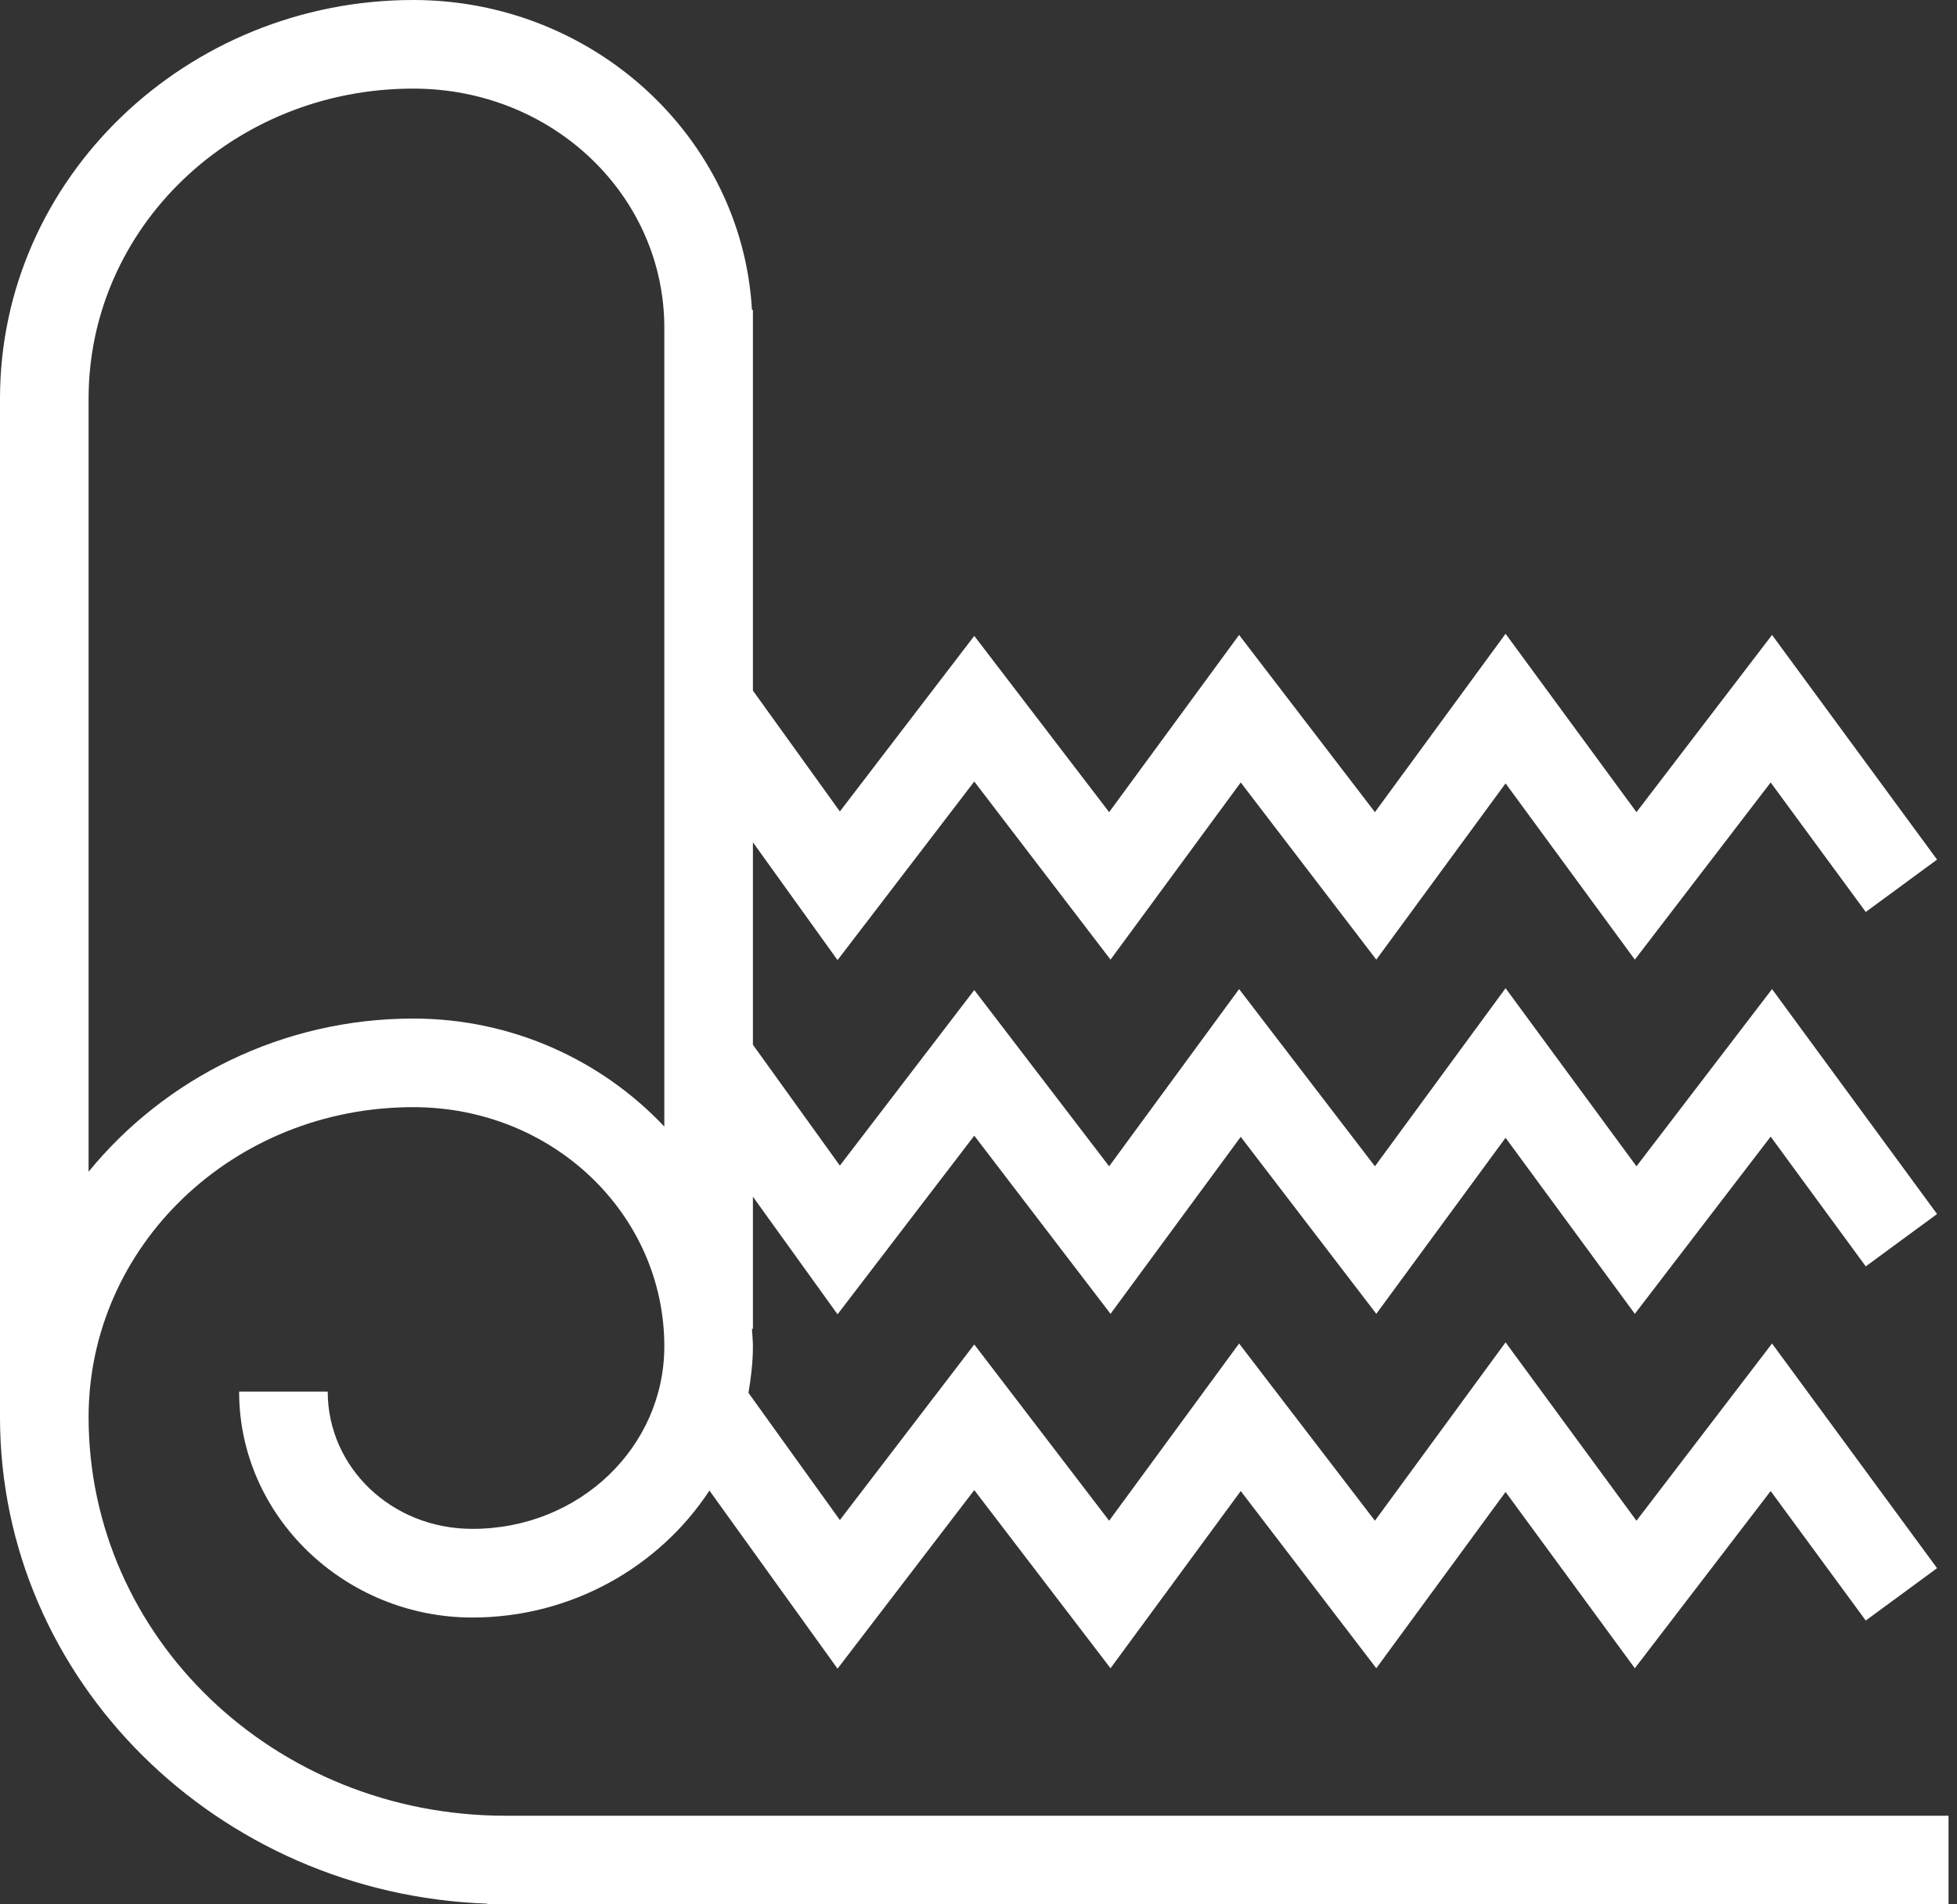
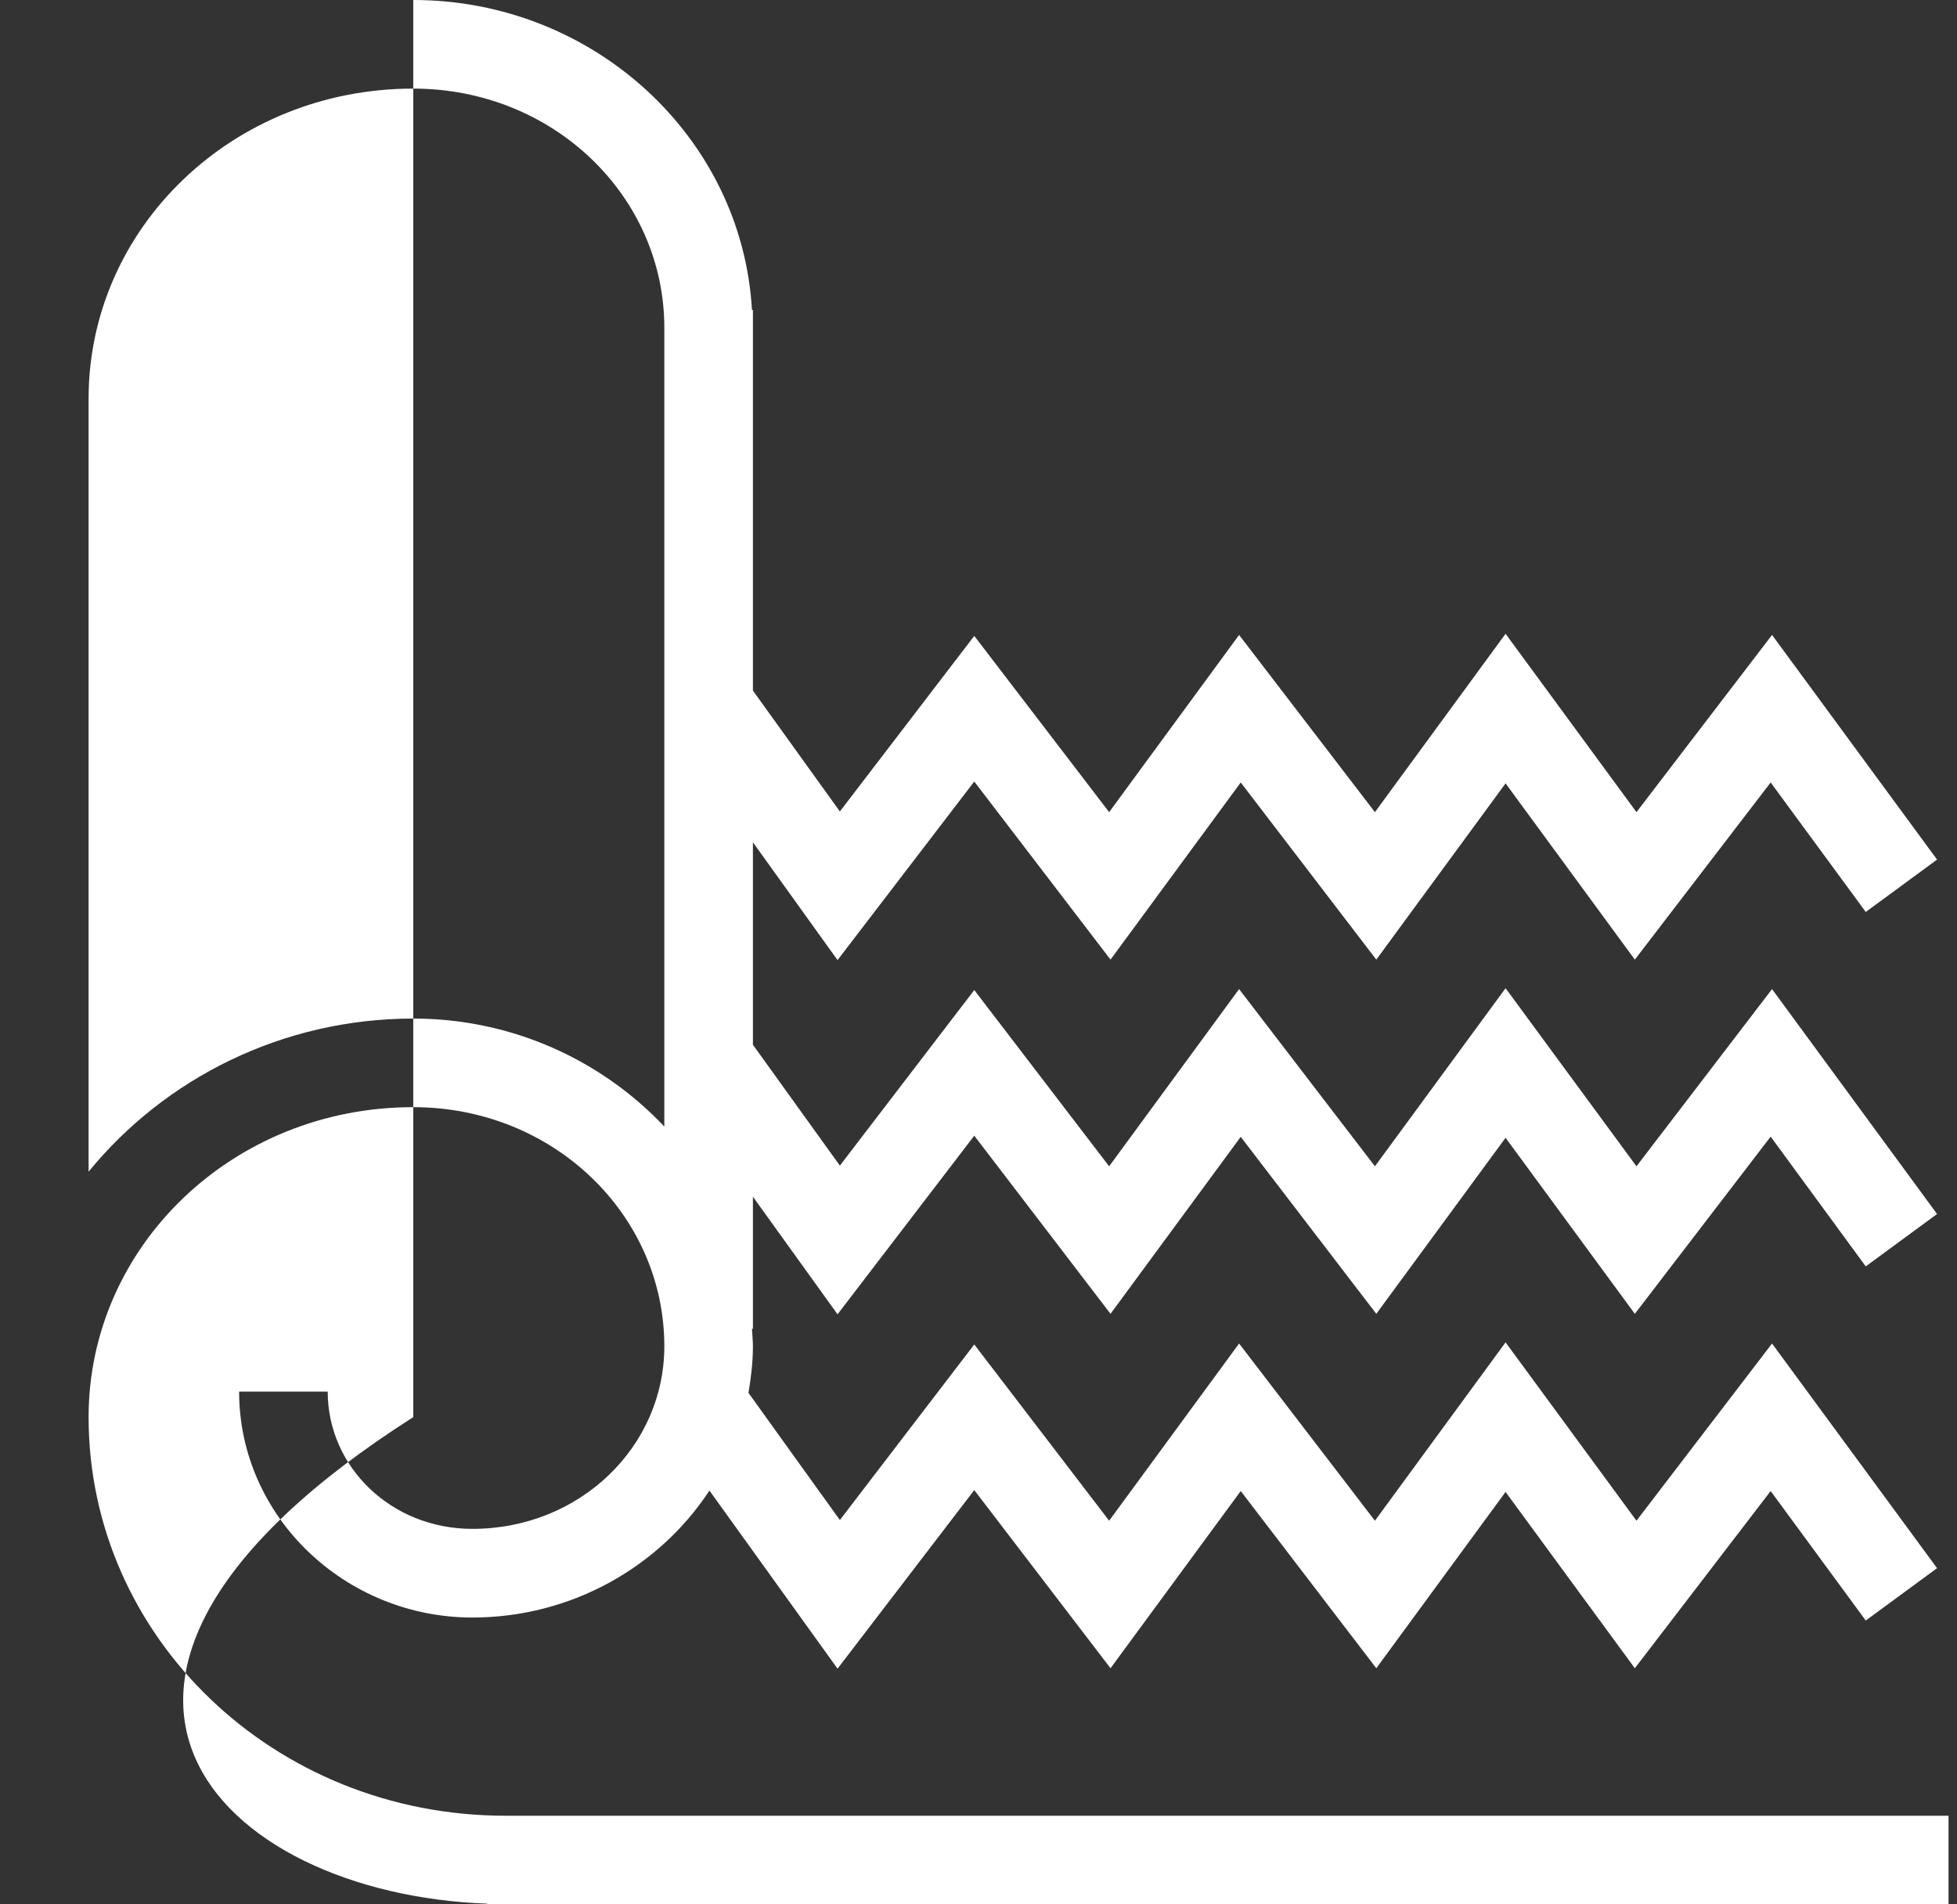
<svg xmlns="http://www.w3.org/2000/svg" width="37" height="36" viewBox="0 0 37 36" fill="none">
  <rect x="0" y="0" width="37" height="36" fill="#333333" stroke="none" />
-   <path d="M7.813 0C3.527 0 0 3.368 0 7.535V26.79C0 31.771 4.119 35.806 9.21 35.987V36H36.84V34.325H9.559C5.179 34.325 1.675 30.944 1.675 26.79C1.675 23.564 4.397 20.93 7.813 20.93C10.461 20.93 12.56 22.963 12.56 25.451C12.56 27.347 10.964 28.902 8.931 28.902C7.394 28.902 6.196 27.731 6.196 26.308H4.521C4.521 28.673 6.527 30.578 8.931 30.578C10.805 30.578 12.467 29.619 13.413 28.178L15.835 31.545L18.42 28.169L20.996 31.537L23.458 28.187L26.021 31.537L28.465 28.204L30.909 31.537L33.477 28.187L35.275 30.635L36.623 29.645L33.503 25.398L30.94 28.748L28.465 25.376L25.995 28.748L23.427 25.398L20.97 28.748L18.42 25.416L15.879 28.735L14.151 26.331C14.199 26.043 14.235 25.752 14.235 25.451C14.235 25.34 14.222 25.23 14.217 25.12H14.235V22.623L15.835 24.846L18.42 21.469L20.996 24.837L23.458 21.491L26.021 24.837L28.465 21.509L30.909 24.837L33.477 21.487L35.275 23.94L36.623 22.95L33.503 18.698L30.94 22.048L28.465 18.681L25.995 22.048L23.427 18.698L20.97 22.048L18.42 18.716L15.879 22.035L14.235 19.75V15.923L15.835 18.15L18.42 14.774L20.996 18.141L23.458 14.792L26.021 18.141L28.465 14.809L30.909 18.141L33.477 14.792L35.275 17.24L36.623 16.25L33.503 12.003L30.94 15.353L28.465 11.981L25.995 15.353L23.427 12.003L20.97 15.353L18.42 12.021L15.879 15.34L14.235 13.055V5.86H14.217C14.031 2.59 11.216 0 7.813 0ZM7.813 1.675C10.461 1.675 12.56 3.708 12.56 6.196V21.297C11.38 20.046 9.687 19.255 7.813 19.255C5.334 19.255 3.111 20.391 1.675 22.15V7.535C1.675 4.309 4.397 1.675 7.813 1.675Z" fill="white" />
+   <path d="M7.813 0V26.79C0 31.771 4.119 35.806 9.21 35.987V36H36.84V34.325H9.559C5.179 34.325 1.675 30.944 1.675 26.79C1.675 23.564 4.397 20.93 7.813 20.93C10.461 20.93 12.56 22.963 12.56 25.451C12.56 27.347 10.964 28.902 8.931 28.902C7.394 28.902 6.196 27.731 6.196 26.308H4.521C4.521 28.673 6.527 30.578 8.931 30.578C10.805 30.578 12.467 29.619 13.413 28.178L15.835 31.545L18.42 28.169L20.996 31.537L23.458 28.187L26.021 31.537L28.465 28.204L30.909 31.537L33.477 28.187L35.275 30.635L36.623 29.645L33.503 25.398L30.94 28.748L28.465 25.376L25.995 28.748L23.427 25.398L20.97 28.748L18.42 25.416L15.879 28.735L14.151 26.331C14.199 26.043 14.235 25.752 14.235 25.451C14.235 25.34 14.222 25.23 14.217 25.12H14.235V22.623L15.835 24.846L18.42 21.469L20.996 24.837L23.458 21.491L26.021 24.837L28.465 21.509L30.909 24.837L33.477 21.487L35.275 23.94L36.623 22.95L33.503 18.698L30.94 22.048L28.465 18.681L25.995 22.048L23.427 18.698L20.97 22.048L18.42 18.716L15.879 22.035L14.235 19.75V15.923L15.835 18.15L18.42 14.774L20.996 18.141L23.458 14.792L26.021 18.141L28.465 14.809L30.909 18.141L33.477 14.792L35.275 17.24L36.623 16.25L33.503 12.003L30.94 15.353L28.465 11.981L25.995 15.353L23.427 12.003L20.97 15.353L18.42 12.021L15.879 15.34L14.235 13.055V5.86H14.217C14.031 2.59 11.216 0 7.813 0ZM7.813 1.675C10.461 1.675 12.56 3.708 12.56 6.196V21.297C11.38 20.046 9.687 19.255 7.813 19.255C5.334 19.255 3.111 20.391 1.675 22.15V7.535C1.675 4.309 4.397 1.675 7.813 1.675Z" fill="white" />
</svg>